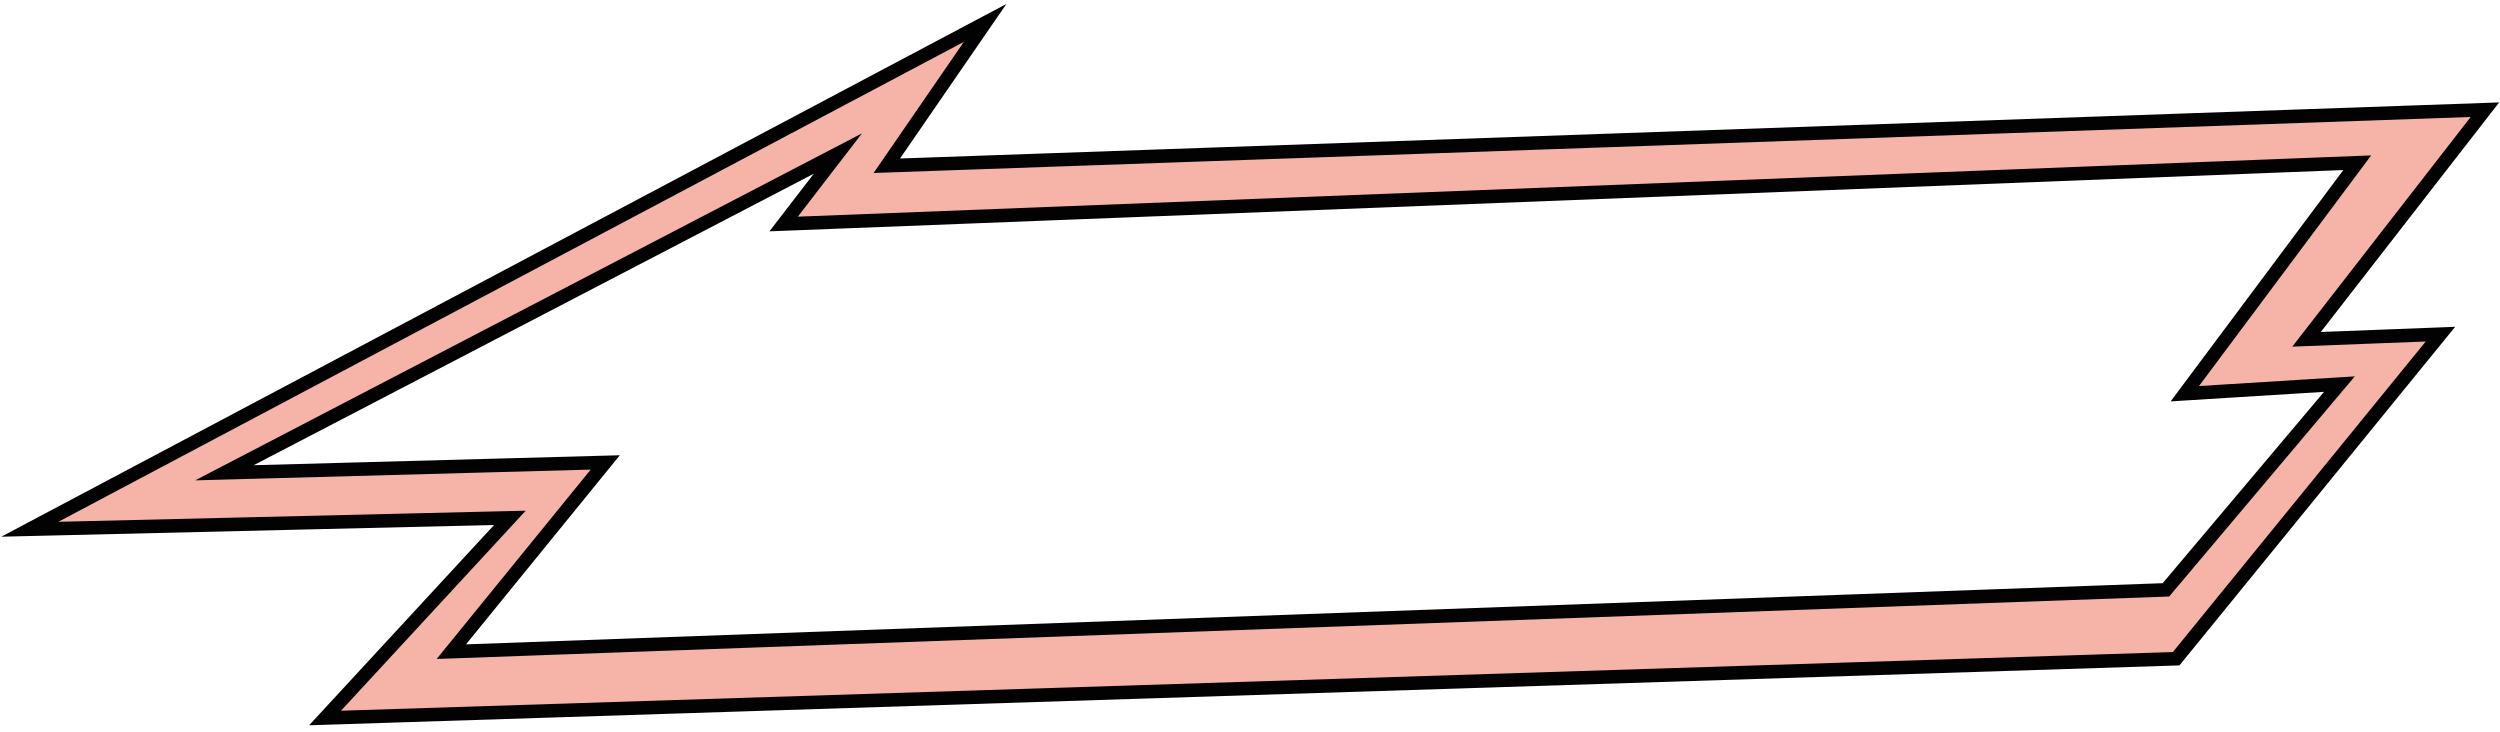
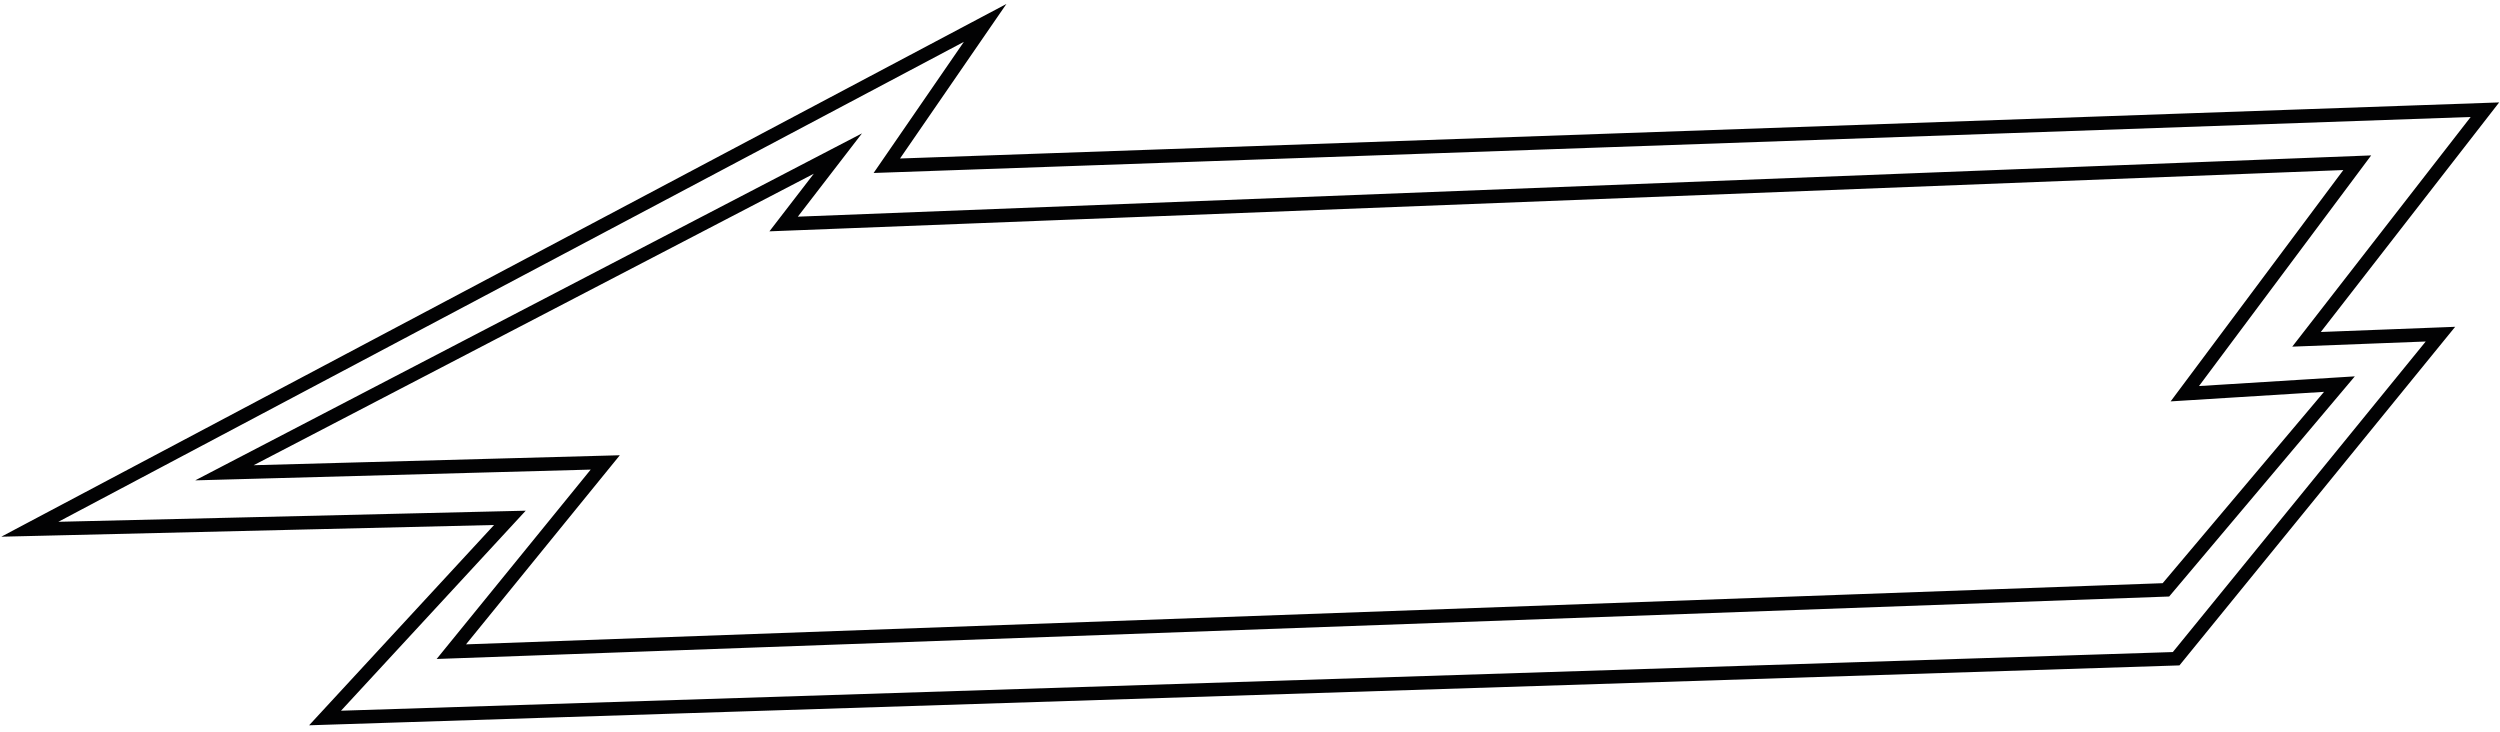
<svg xmlns="http://www.w3.org/2000/svg" width="369" height="108" viewBox="0 0 369 108" fill="none">
-   <path fill-rule="evenodd" clip-rule="evenodd" d="M75.26 76.433L4.402 78.117L145.406 3.382L130.894 24.462L366.775 16.191L340.443 50.084L360.21 49.322L321.197 97.228L47.977 105.978L75.26 76.433ZM89.336 68.254L33.124 69.784L123.674 22.662L115.664 33.062L347.929 24.019L322.478 58.113L345.299 56.694L319.69 87.062L66.615 96.187L89.336 68.254Z" fill="#F6B3A7" />
  <path d="M4.402 78.117L3.934 77.233L0.191 79.217L4.426 79.117L4.402 78.117ZM75.26 76.433L75.995 77.112L77.596 75.378L75.236 75.434L75.26 76.433ZM145.406 3.382L146.229 3.949L148.544 0.587L144.937 2.498L145.406 3.382ZM130.894 24.462L130.071 23.895L128.945 25.531L130.929 25.462L130.894 24.462ZM366.775 16.191L367.564 16.805L368.876 15.117L366.74 15.192L366.775 16.191ZM340.443 50.084L339.653 49.47L338.336 51.166L340.482 51.083L340.443 50.084ZM360.21 49.322L360.985 49.953L362.383 48.237L360.171 48.322L360.21 49.322ZM321.197 97.228L321.229 98.228L321.685 98.213L321.973 97.86L321.197 97.228ZM47.977 105.978L47.243 105.299L45.623 107.054L48.009 106.977L47.977 105.978ZM33.124 69.784L32.662 68.897L28.81 70.902L33.151 70.783L33.124 69.784ZM89.336 68.254L90.111 68.885L91.486 67.195L89.308 67.254L89.336 68.254ZM123.674 22.662L124.466 23.272L127.23 19.684L123.212 21.775L123.674 22.662ZM115.664 33.062L114.871 32.452L113.568 34.145L115.702 34.062L115.664 33.062ZM347.929 24.019L348.731 24.617L349.984 22.938L347.89 23.019L347.929 24.019ZM322.478 58.113L321.676 57.515L320.385 59.245L322.54 59.111L322.478 58.113ZM345.299 56.694L346.064 57.338L347.572 55.55L345.237 55.696L345.299 56.694ZM319.69 87.062L319.726 88.061L320.168 88.045L320.454 87.707L319.69 87.062ZM66.615 96.187L65.839 95.556L64.449 97.266L66.651 97.186L66.615 96.187ZM4.426 79.117L75.284 77.433L75.236 75.434L4.379 77.117L4.426 79.117ZM144.937 2.498L3.934 77.233L4.871 79.001L145.874 4.265L144.937 2.498ZM131.718 25.029L146.229 3.949L144.582 2.815L130.071 23.895L131.718 25.029ZM366.74 15.192L130.859 23.463L130.929 25.462L366.81 17.191L366.74 15.192ZM341.233 50.697L367.564 16.805L365.985 15.578L339.653 49.47L341.233 50.697ZM360.171 48.322L340.404 49.084L340.482 51.083L360.248 50.321L360.171 48.322ZM321.973 97.86L360.985 49.953L359.434 48.69L320.422 96.597L321.973 97.86ZM48.009 106.977L321.229 98.228L321.165 96.229L47.945 104.978L48.009 106.977ZM74.525 75.755L47.243 105.299L48.712 106.656L75.995 77.112L74.525 75.755ZM33.151 70.783L89.363 69.253L89.308 67.254L33.097 68.784L33.151 70.783ZM123.212 21.775L32.662 68.897L33.585 70.671L124.136 23.549L123.212 21.775ZM116.456 33.673L124.466 23.272L122.882 22.052L114.871 32.452L116.456 33.673ZM347.89 23.019L115.625 32.063L115.702 34.062L347.968 25.018L347.89 23.019ZM323.279 58.711L348.731 24.617L347.128 23.42L321.676 57.515L323.279 58.711ZM345.237 55.696L322.416 57.115L322.54 59.111L345.361 57.692L345.237 55.696ZM320.454 87.707L346.064 57.338L344.535 56.049L318.925 86.417L320.454 87.707ZM66.651 97.186L319.726 88.061L319.654 86.063L66.579 95.187L66.651 97.186ZM88.56 67.623L65.839 95.556L67.391 96.818L90.111 68.885L88.56 67.623Z" fill="#020203" />
</svg>